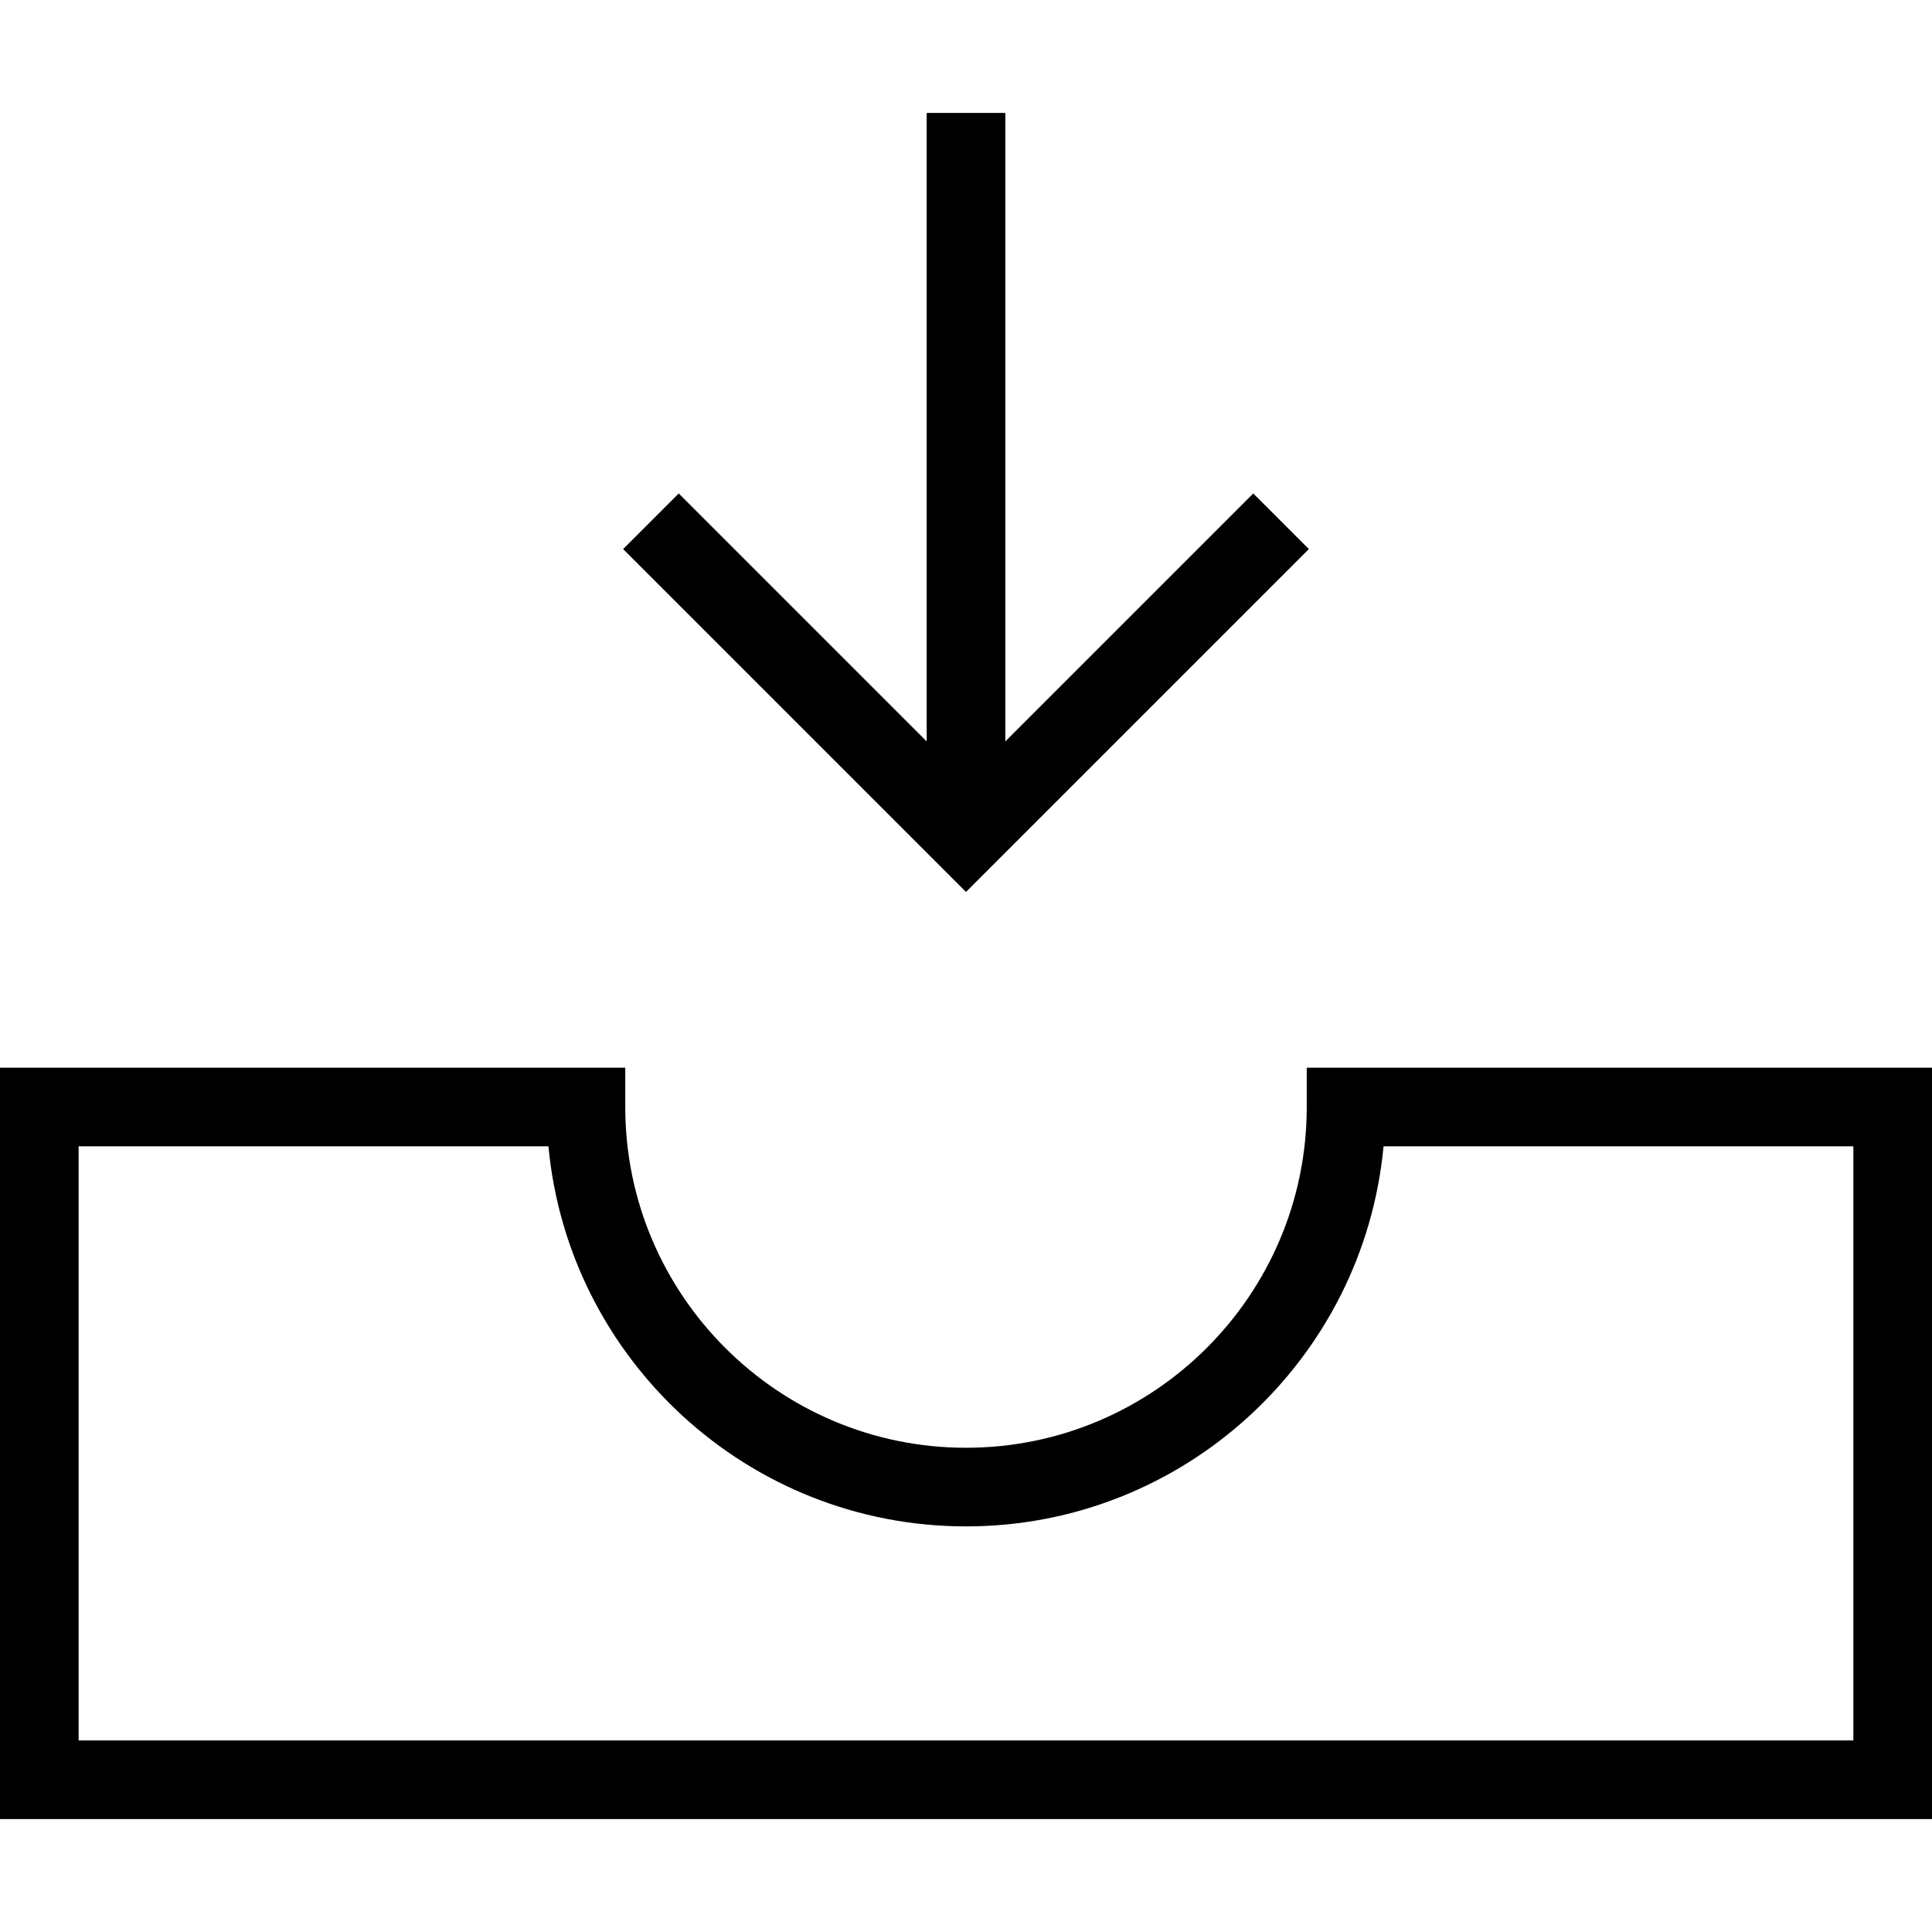
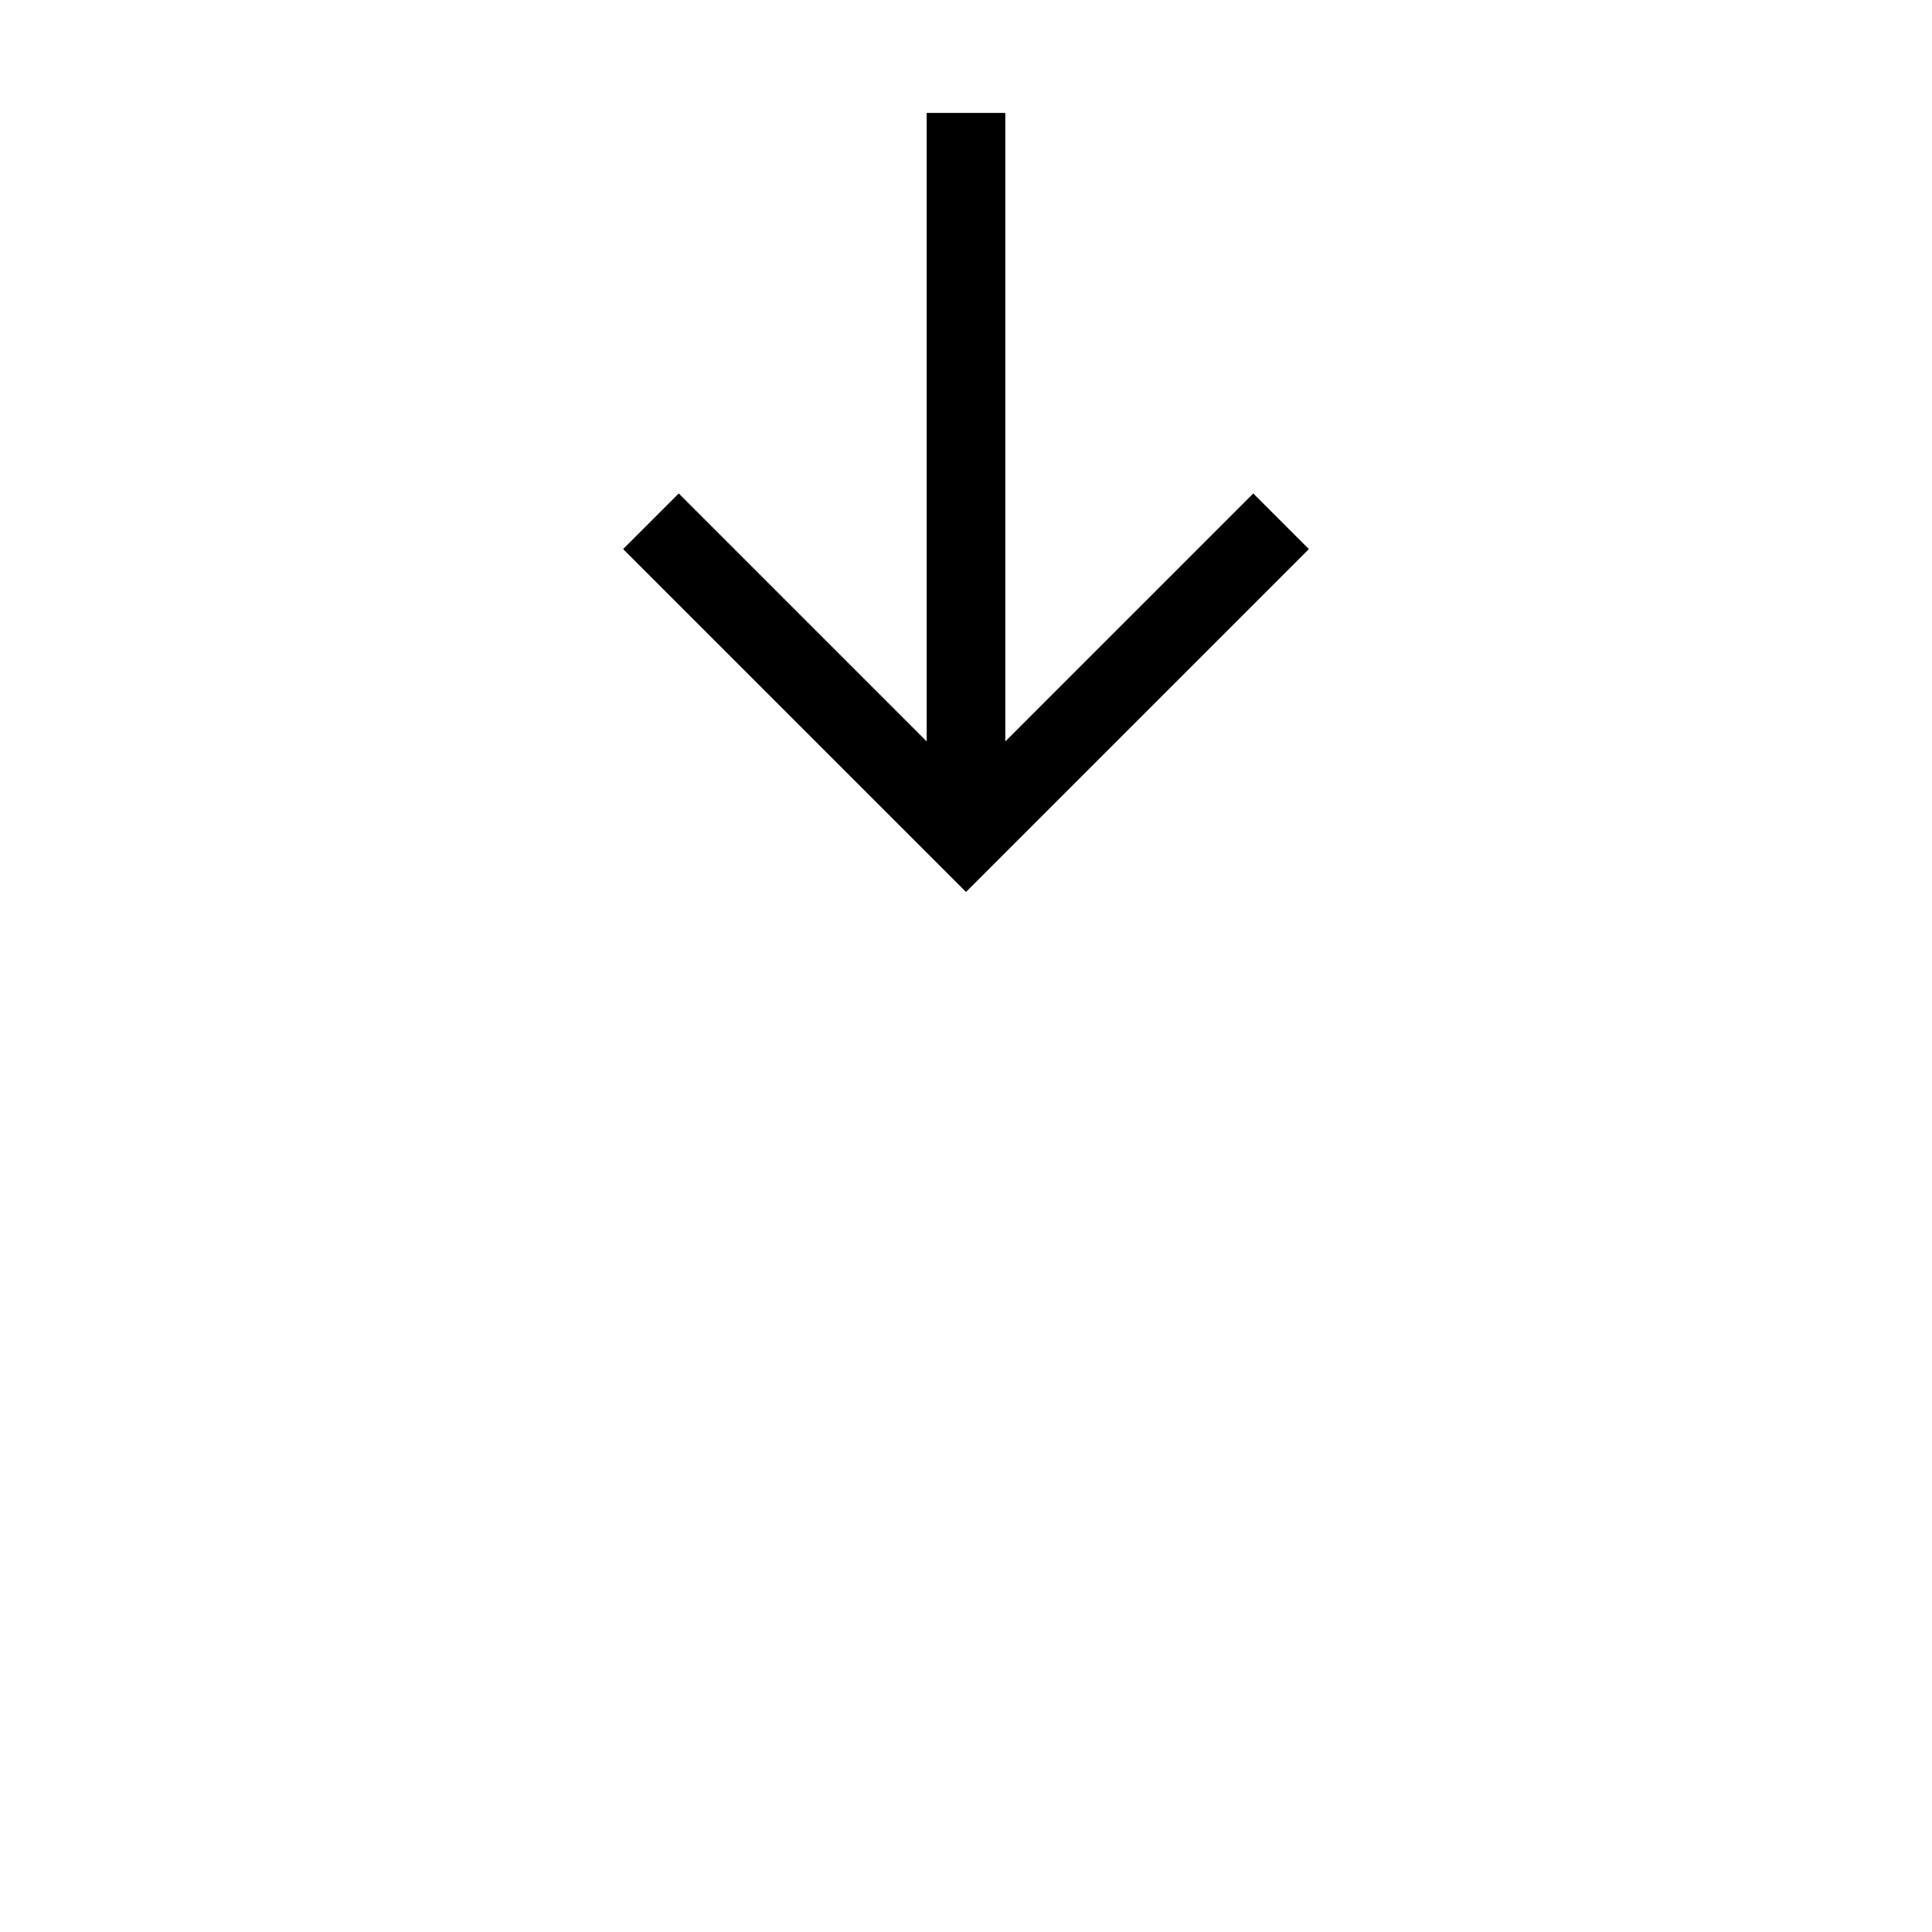
<svg xmlns="http://www.w3.org/2000/svg" fill="#000000" height="800px" width="800px" version="1.1" id="Capa_1" viewBox="0 0 368.554 368.554" xml:space="preserve">
  <g>
    <g>
-       <path d="M249.277,203.679v7.5c0,35.841-29.159,65-65,65s-65-29.159-65-65v-7.5H0v143.333h368.554V203.679H249.277z     M353.554,332.012H15V218.679h89.625c3.792,40.61,38.067,72.5,79.651,72.5s75.859-31.89,79.651-72.5h89.625v113.333H353.554z" />
      <polygon points="249.684,104.741 239.078,94.134 191.777,141.435 191.777,21.542 176.777,21.542 176.777,141.435 129.476,94.134     118.87,104.741 184.277,170.148   " />
    </g>
    <g>
	</g>
    <g>
	</g>
    <g>
	</g>
    <g>
	</g>
    <g>
	</g>
    <g>
	</g>
    <g>
	</g>
    <g>
	</g>
    <g>
	</g>
    <g>
	</g>
    <g>
	</g>
    <g>
	</g>
    <g>
	</g>
    <g>
	</g>
    <g>
	</g>
  </g>
</svg>